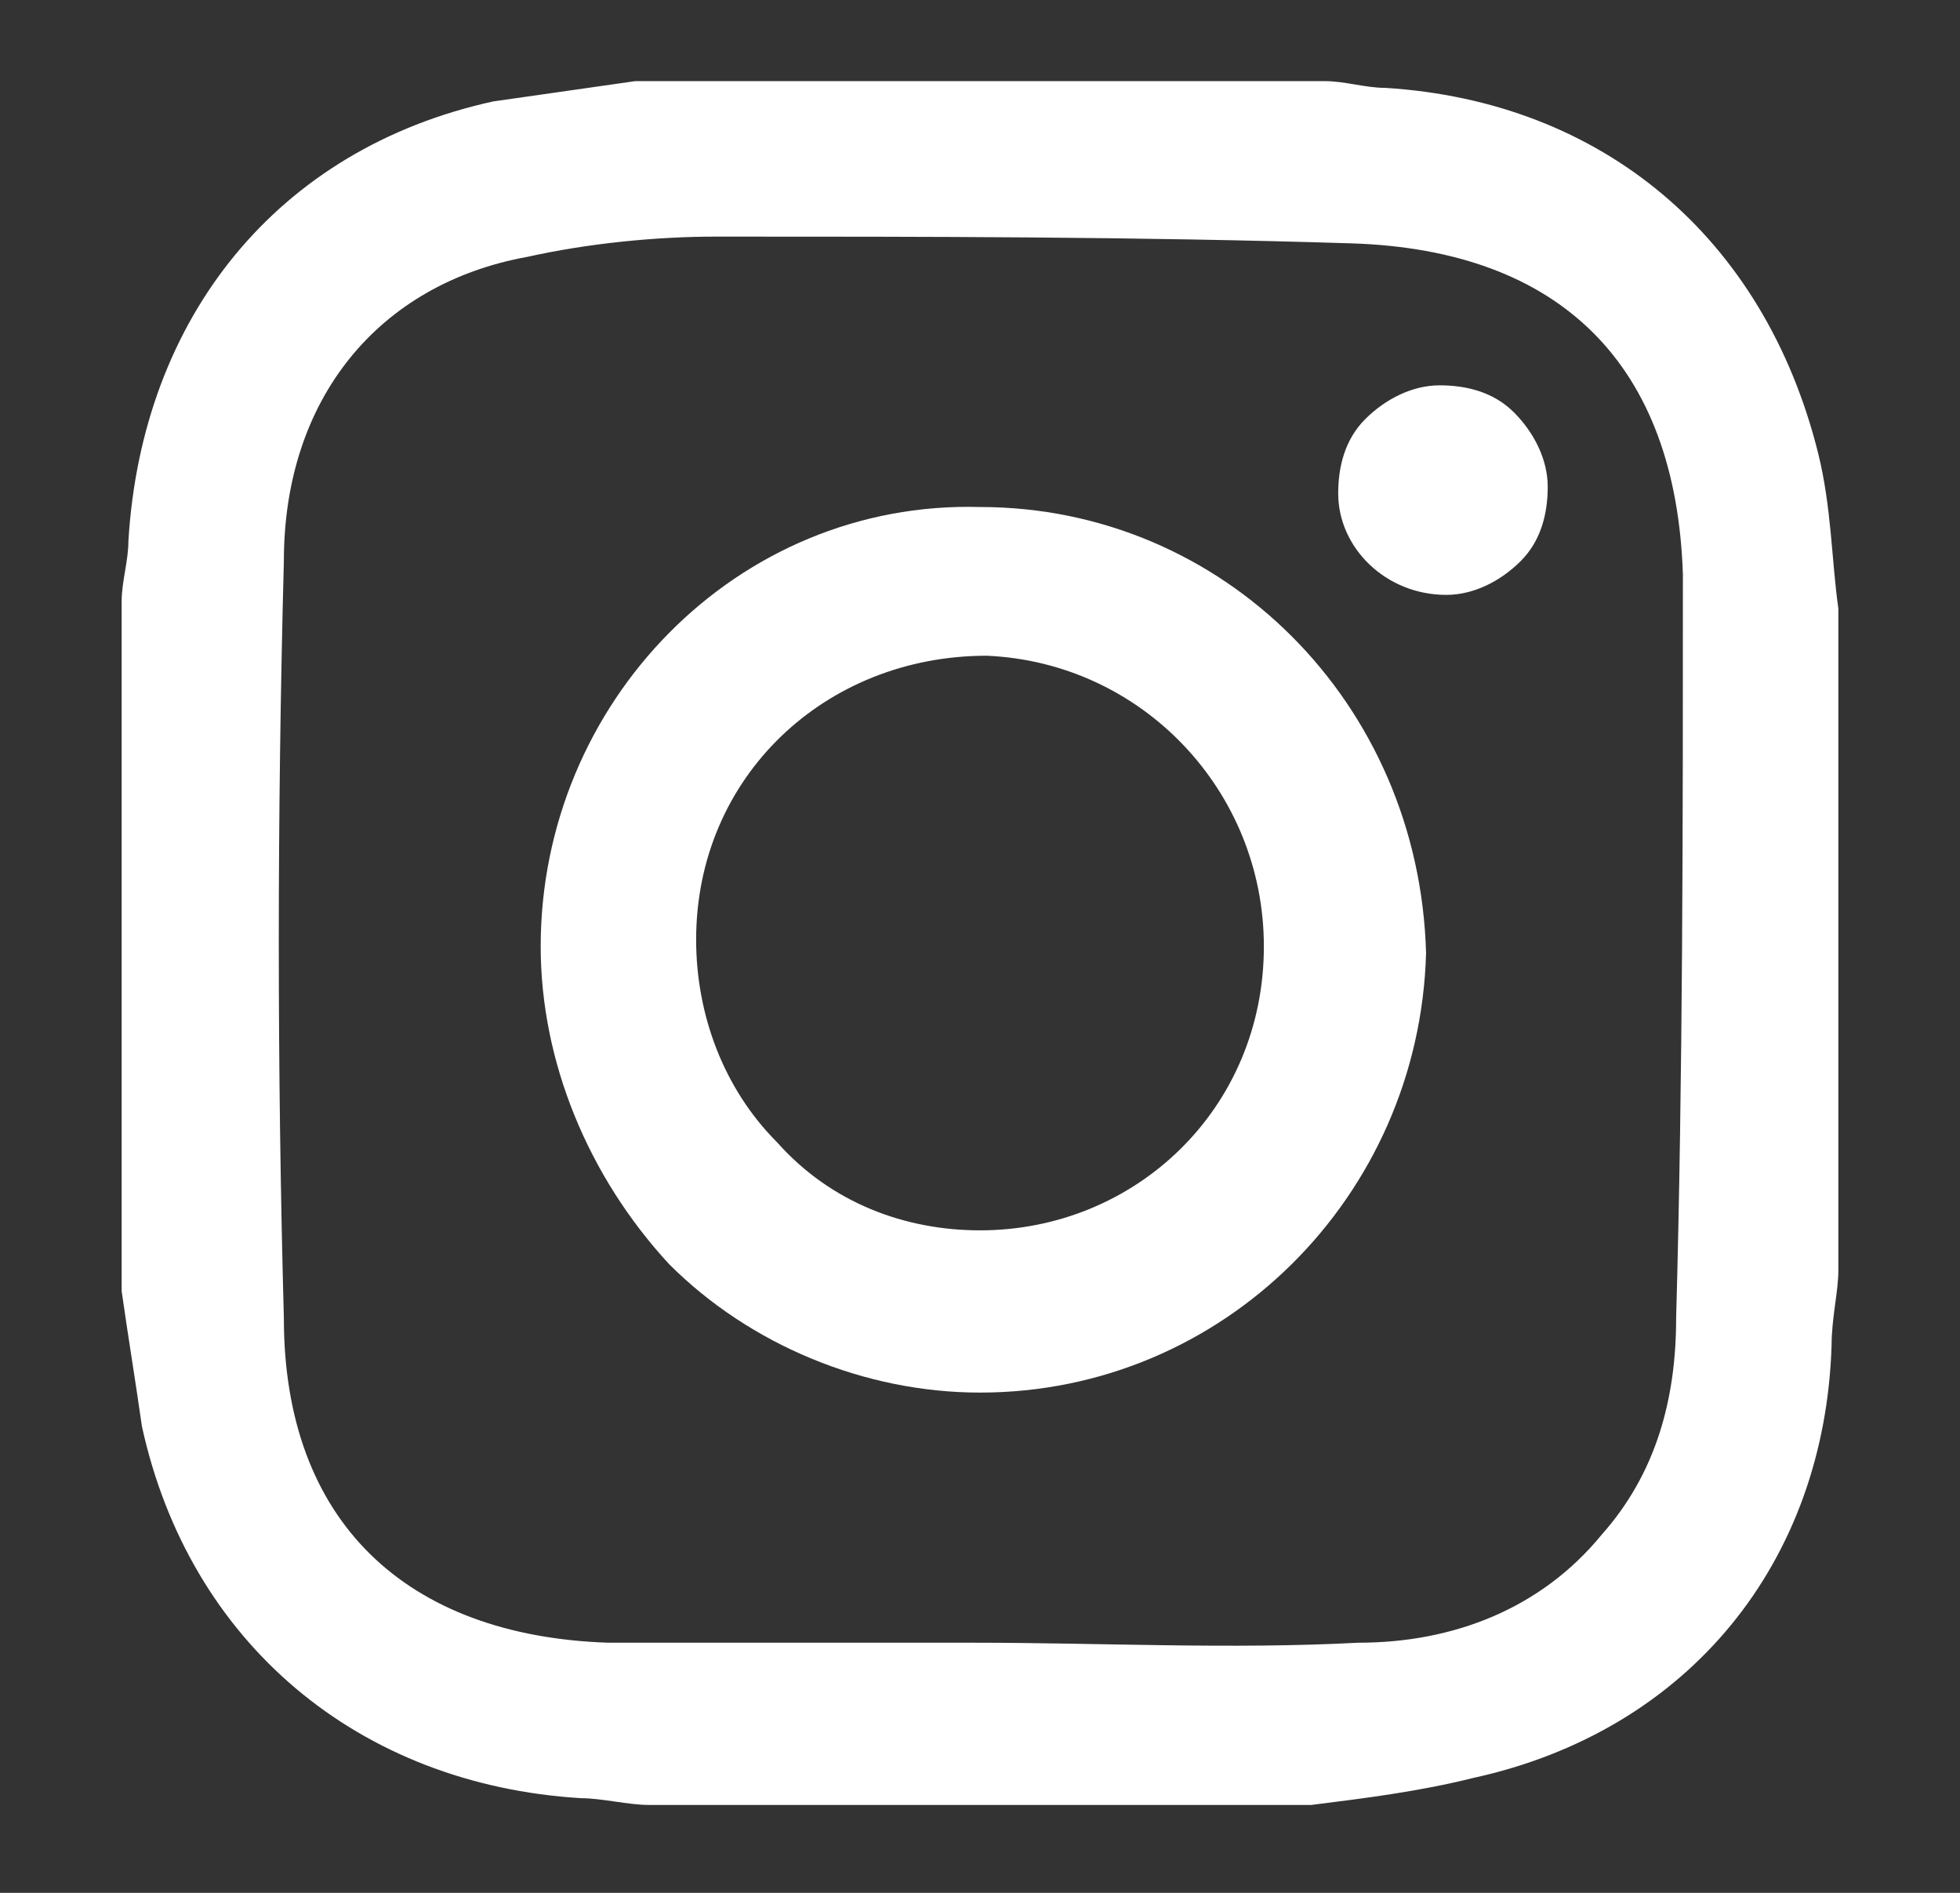
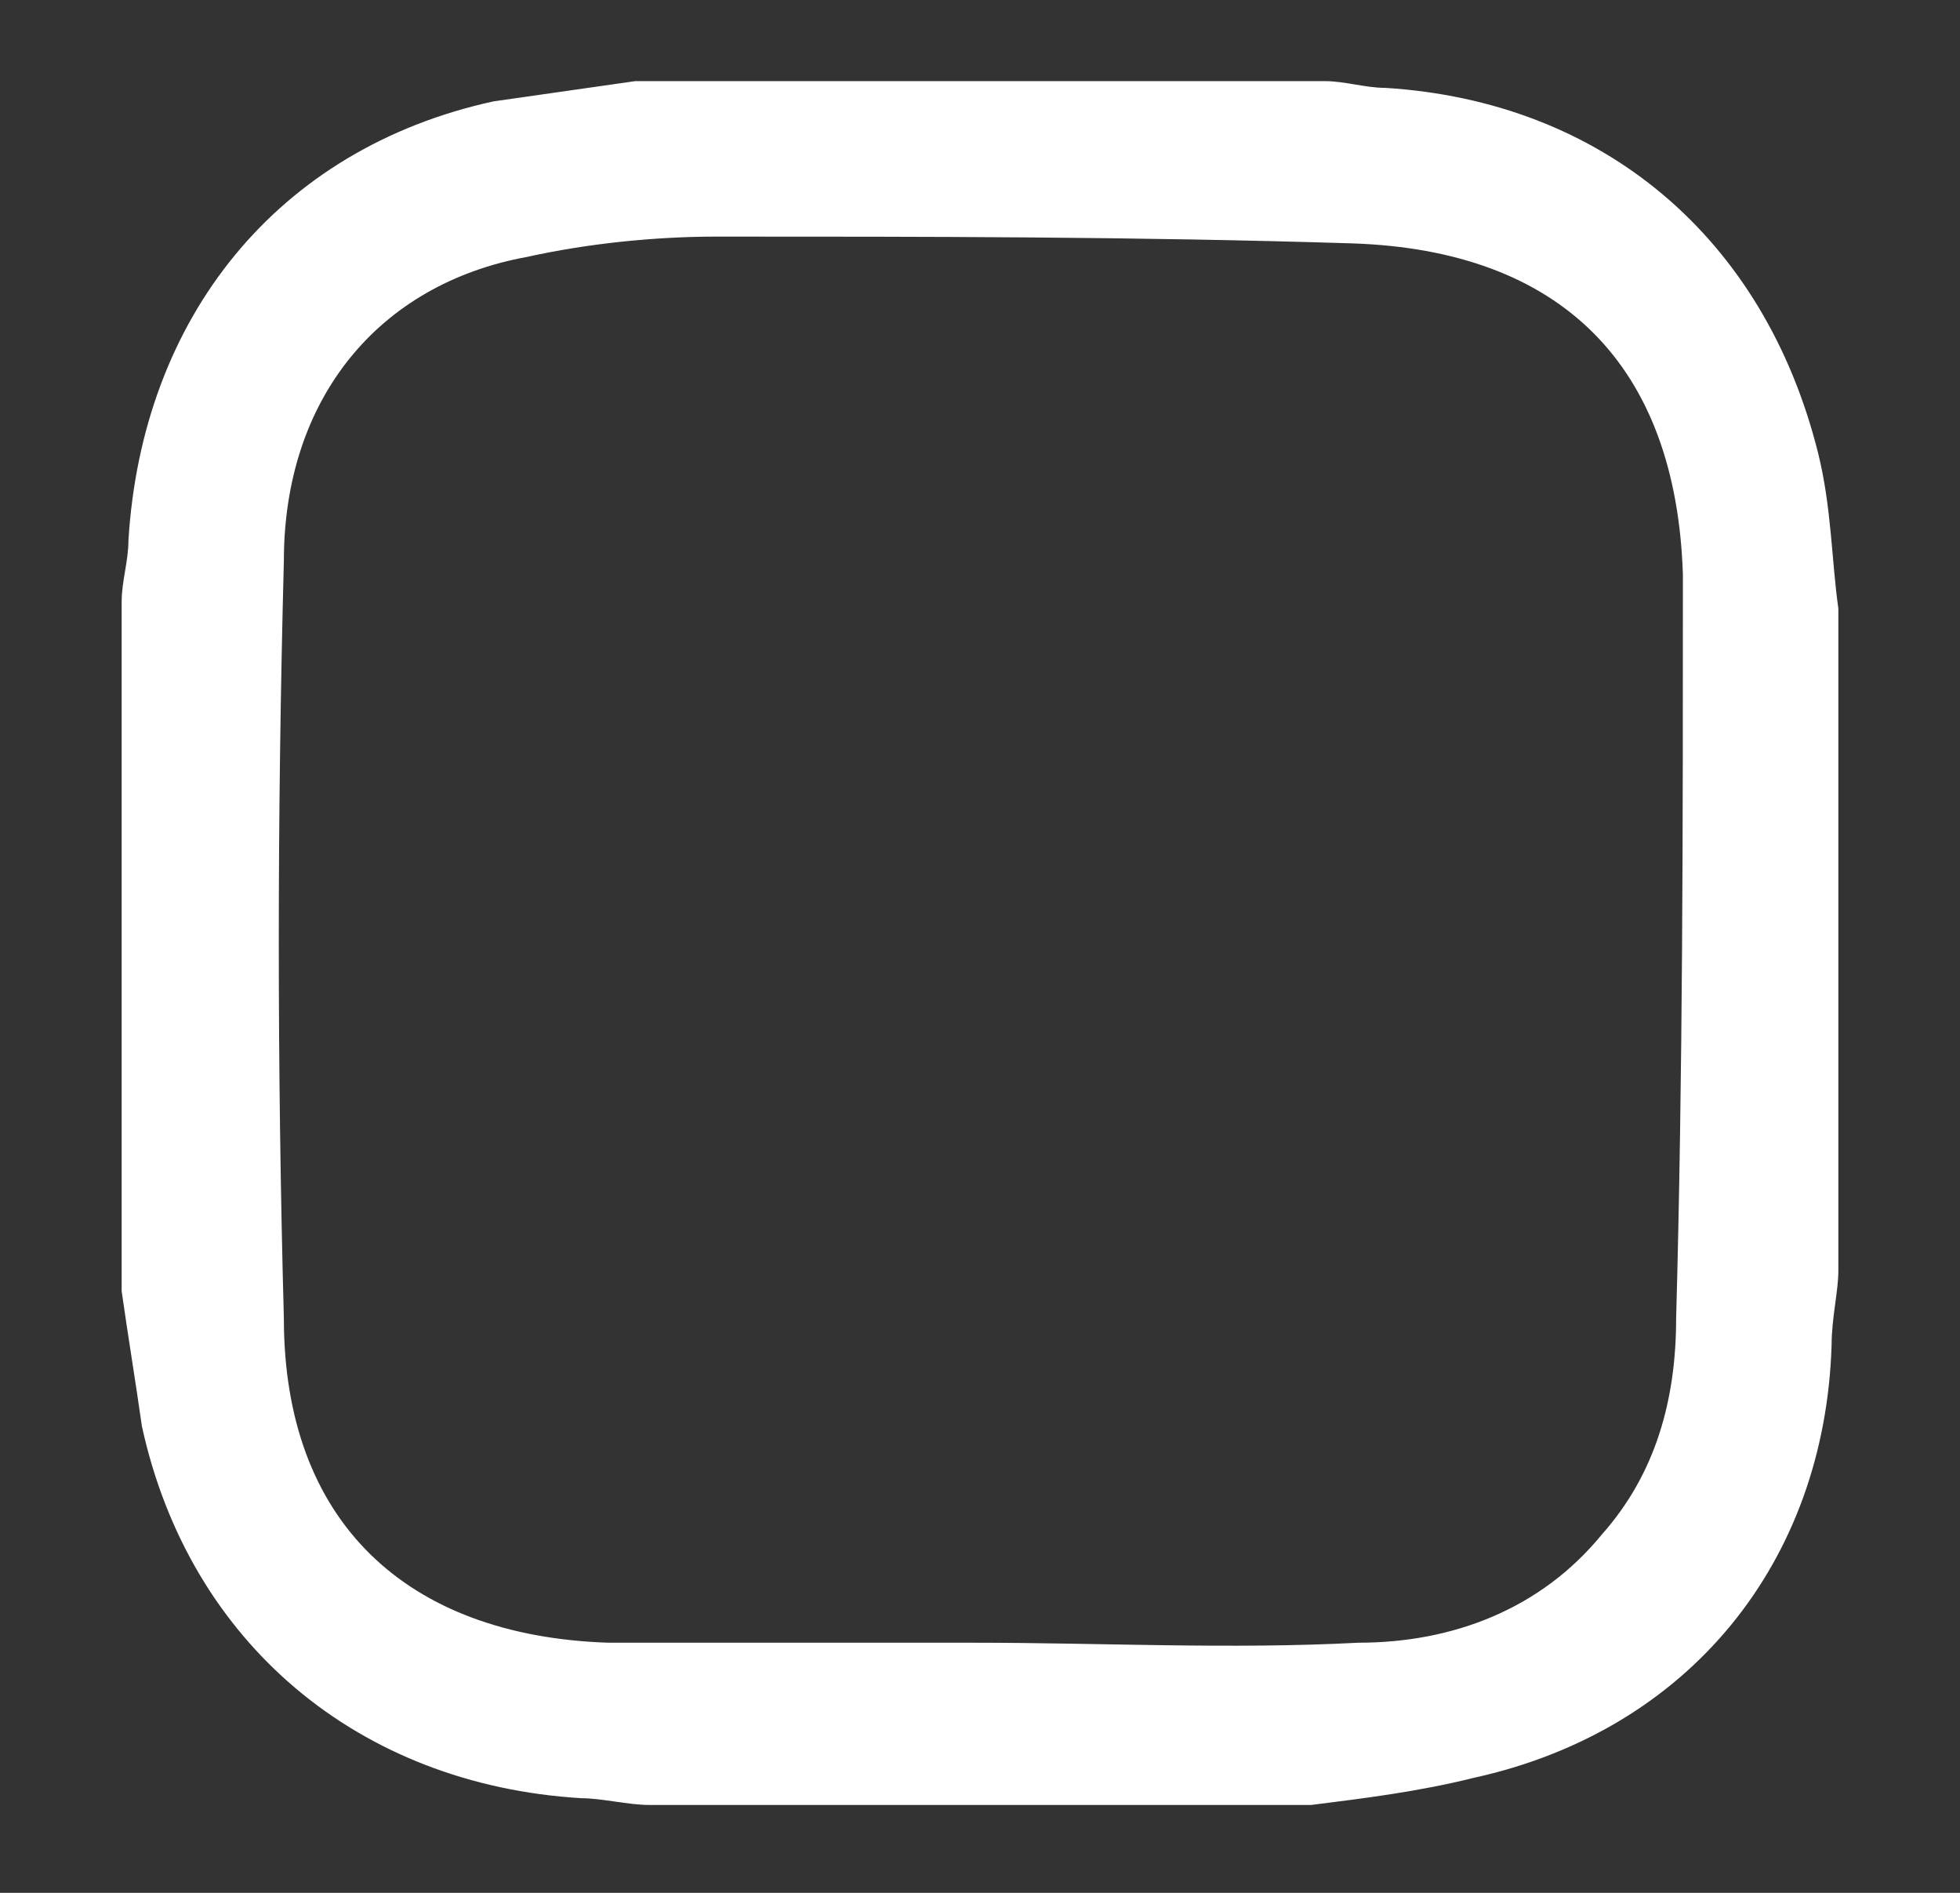
<svg xmlns="http://www.w3.org/2000/svg" version="1.1" id="instagram" x="0px" y="0px" viewBox="0 0 29 28" style="enable-background:new 0 0 29 28;" xml:space="preserve">
  <rect x="0" y="0" width="29" height="28" fill="#333333" stroke="none" />
  <style type="text/css">
	.st0{fill-rule:evenodd;clip-rule:evenodd;fill:#FFFFFF;}
</style>
  <g id="icon">
    <path class="st0" d="M26.9,6.7c-0.8-3.2-3.2-5.2-6.4-5.4c-0.3,0-0.6-0.1-0.9-0.1H9.4C8.7,1.3,8,1.4,7.3,1.5C4.1,2.2,2.1,4.7,1.9,8   c0,0.3-0.1,0.6-0.1,0.9v10.2c0.1,0.7,0.2,1.3,0.3,2c0.7,3.2,3.2,5.3,6.5,5.5c0.3,0,0.7,0.1,1,0.1h9.8c0.8-0.1,1.6-0.2,2.4-0.4   c3.2-0.7,5.2-3.2,5.3-6.4c0-0.4,0.1-0.8,0.1-1.1V9C27.1,8.3,27.1,7.5,26.9,6.7z M24.8,19.5c0,1.2-0.3,2.3-1.1,3.2   c-0.9,1.1-2.2,1.6-3.6,1.6c-1.9,0.1-3.8,0-5.7,0c-1.8,0-3.6,0-5.4,0c-3-0.1-4.8-1.8-4.8-4.8c-0.1-3.7-0.1-7.4,0-11.2   c0-2.4,1.4-4.1,3.6-4.5c0.9-0.2,1.9-0.3,2.8-0.3c3.1,0,6.2,0,9.4,0.1c3.1,0.1,4.8,1.8,4.9,4.9C24.9,12.2,24.9,15.9,24.8,19.5z" />
-     <path class="st0" d="M14.5,7.5C10.9,7.4,8,10.4,8,14c0,1.7,0.7,3.4,1.9,4.7c1.2,1.2,2.9,1.9,4.6,1.9c3.6,0,6.5-2.9,6.6-6.5   C21,10.4,18.1,7.5,14.5,7.5z M14.5,18.2c-1.1,0-2.2-0.4-3-1.3c-0.8-0.8-1.2-1.9-1.2-3c0-2.4,1.9-4.2,4.3-4.2c2.3,0.1,4.1,2,4.1,4.3   C18.7,16.4,16.8,18.2,14.5,18.2z" />
-     <path class="st0" d="M21.3,5.7c-0.4,0-0.8,0.2-1.1,0.5c-0.3,0.3-0.4,0.7-0.4,1.1c0,0.8,0.7,1.5,1.6,1.5c0.4,0,0.8-0.2,1.1-0.5   s0.4-0.7,0.4-1.1c0-0.4-0.2-0.8-0.5-1.1C22.1,5.8,21.7,5.7,21.3,5.7z" />
  </g>
</svg>